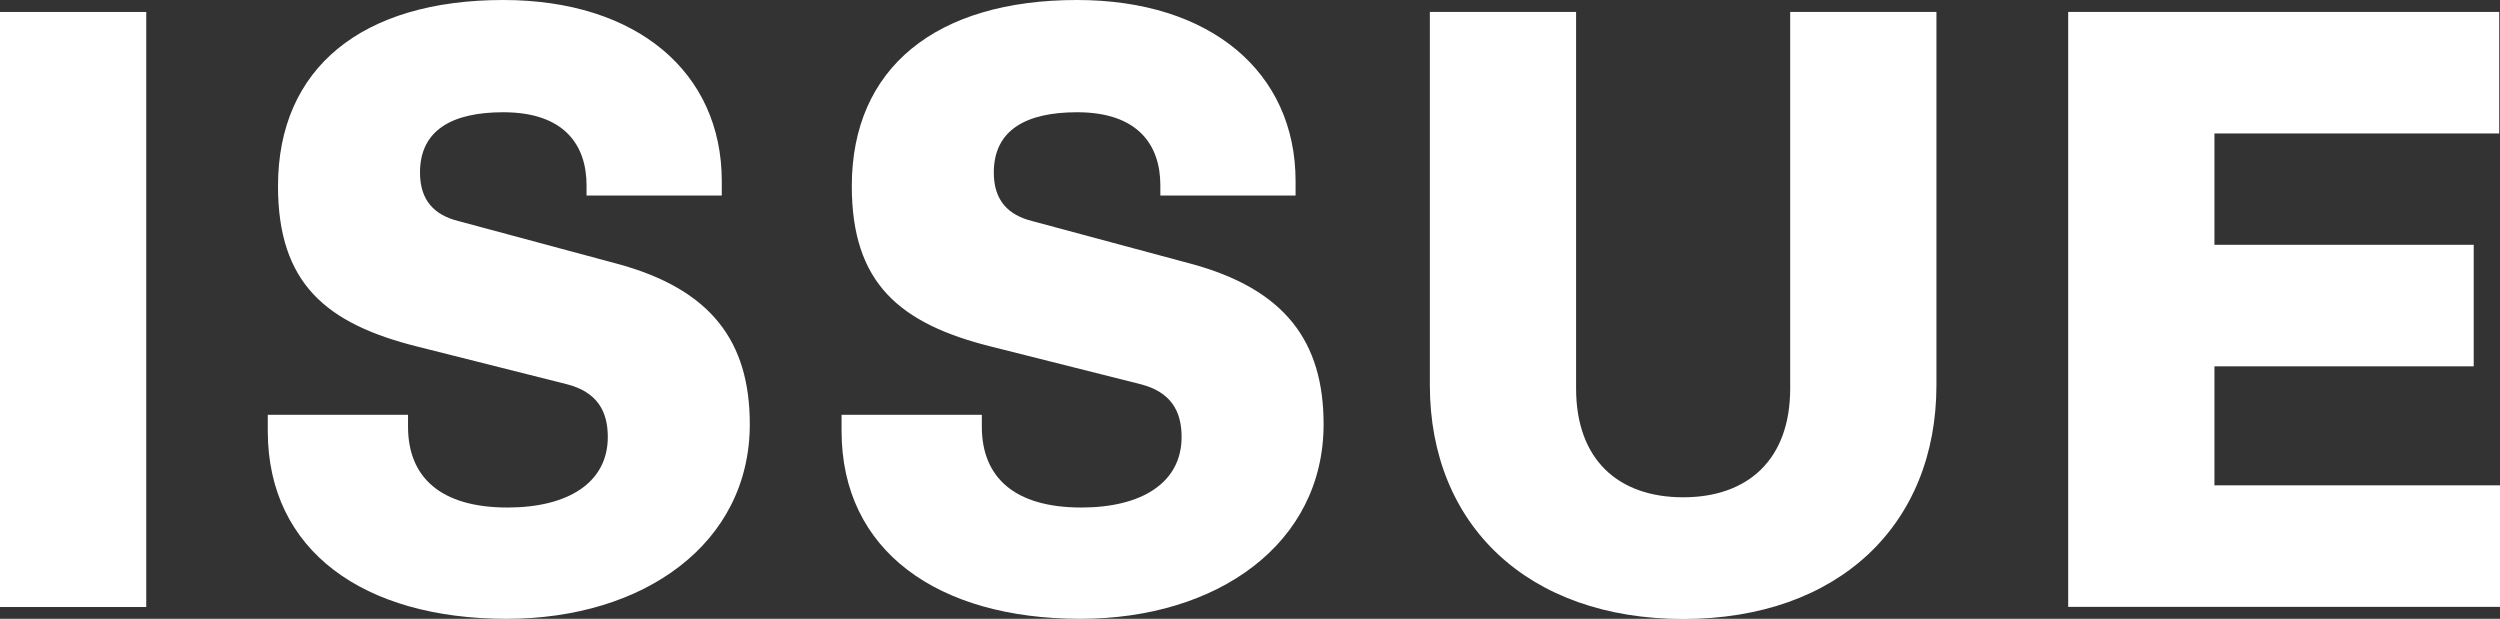
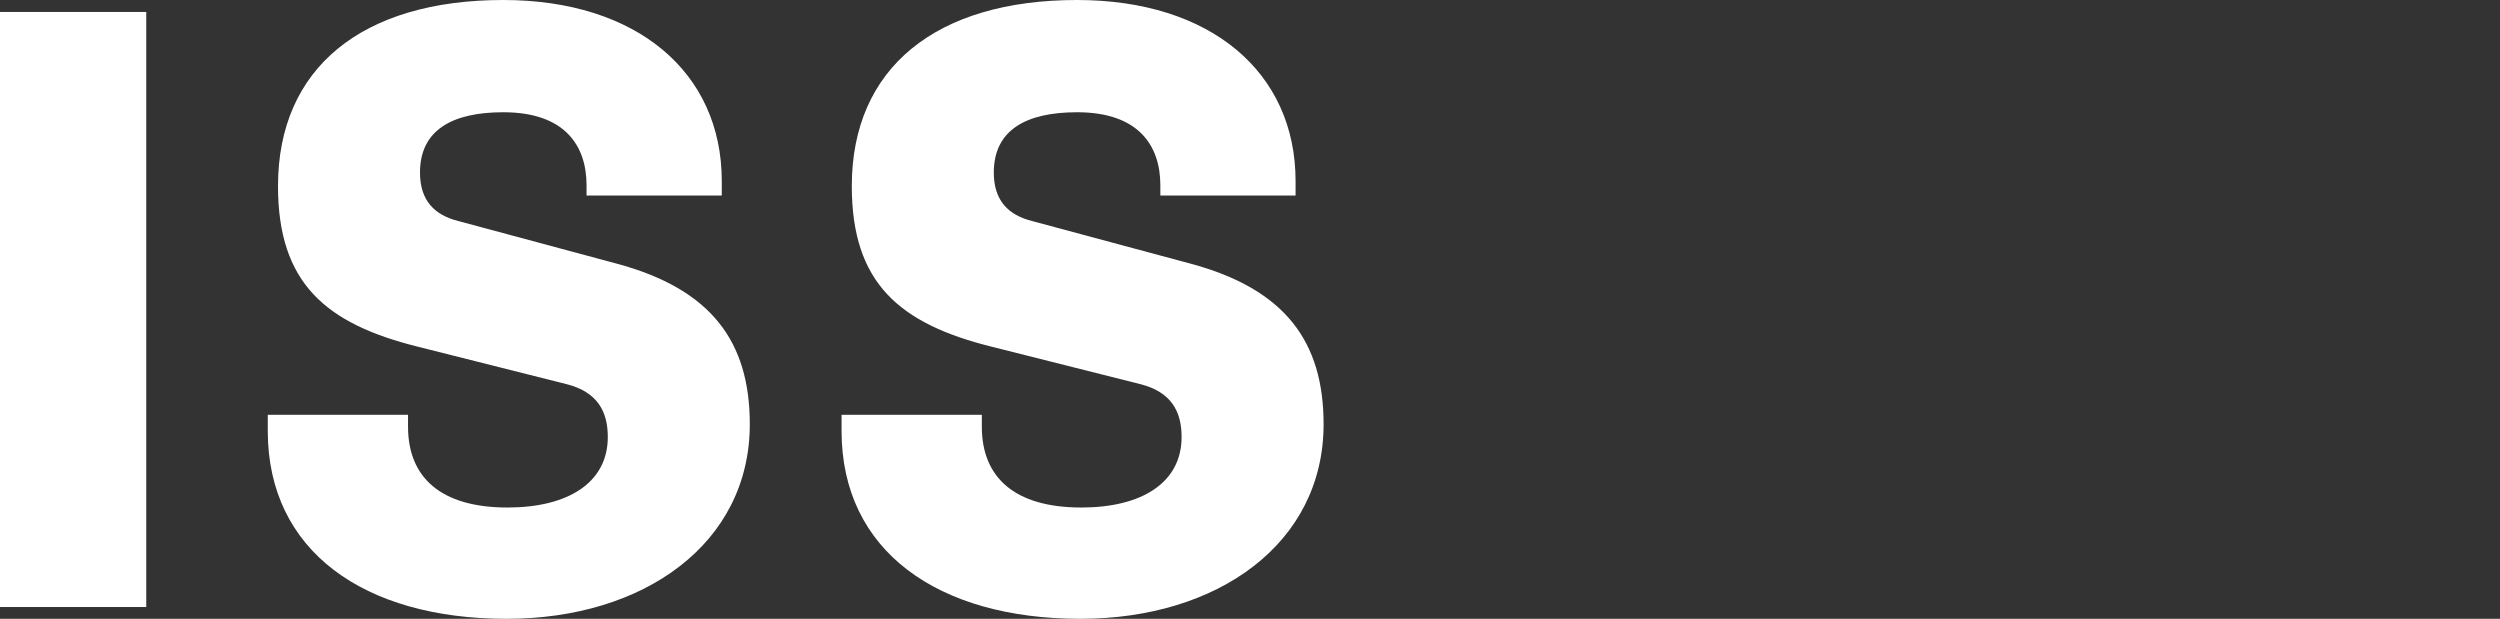
<svg xmlns="http://www.w3.org/2000/svg" version="1.1" id="レイヤー_1" x="0px" y="0px" viewBox="0 0 158.81 39.31" style="enable-background:new 0 0 158.81 39.31;" xml:space="preserve">
  <rect x="0" y="0" width="158.81" height="39.31" fill="#333333" stroke="none" />
  <style type="text/css">
	.st0{fill:#FFFFFF;}
</style>
  <g>
    <g>
      <g>
        <path class="st0" d="M9.29,38.56H0V0.76h9.29V38.56z" />
        <path class="st0" d="M32.18,39.31c-9.07,0-15.17-4.32-15.17-11.93v-1.03h8.91v0.76c0,3.19,2.05,5.13,6.32,5.13     c3.83,0,6.37-1.57,6.37-4.48c0-1.67-0.7-2.86-2.59-3.35l-9.45-2.38c-5.89-1.46-8.91-4.05-8.91-10.21C17.66,4.32,23,0,31.97,0     c8.48,0,13.88,4.59,13.88,11.5v0.92h-8.59v-0.65c0-2.54-1.4-4.64-5.29-4.64c-3.24,0-5.29,1.13-5.29,3.83     c0,1.78,0.92,2.7,2.43,3.08l10.04,2.7c6.05,1.62,8.48,4.97,8.48,10.21C47.63,34.51,40.93,39.31,32.18,39.31z" />
        <path class="st0" d="M68.63,39.31c-9.07,0-15.17-4.32-15.17-11.93v-1.03h8.91v0.76c0,3.19,2.05,5.13,6.32,5.13     c3.83,0,6.37-1.57,6.37-4.48c0-1.67-0.7-2.86-2.59-3.35l-9.45-2.38c-5.89-1.46-8.91-4.05-8.91-10.21C54.11,4.32,59.45,0,68.42,0     C76.9,0,82.3,4.59,82.3,11.5v0.92h-8.59v-0.65c0-2.54-1.4-4.64-5.29-4.64c-3.24,0-5.29,1.13-5.29,3.83c0,1.78,0.92,2.7,2.43,3.08     l10.04,2.7c6.05,1.62,8.48,4.97,8.48,10.21C84.08,34.51,77.38,39.31,68.63,39.31z" />
-         <path class="st0" d="M113.72,0.76h9.29v23.71c0,8.86-6.21,14.85-16.09,14.85c-9.88,0-16.09-5.99-16.09-14.85V0.76h9.29v23.92     c0,4.54,2.7,6.91,6.8,6.91c4.1,0,6.8-2.38,6.8-6.91V0.76z" />
-         <path class="st0" d="M131.38,0.76h27.38v7.72h-18.09v7.07h16.47v7.72h-16.47v7.56h18.14v7.72h-27.43V0.76z" />
      </g>
    </g>
  </g>
</svg>